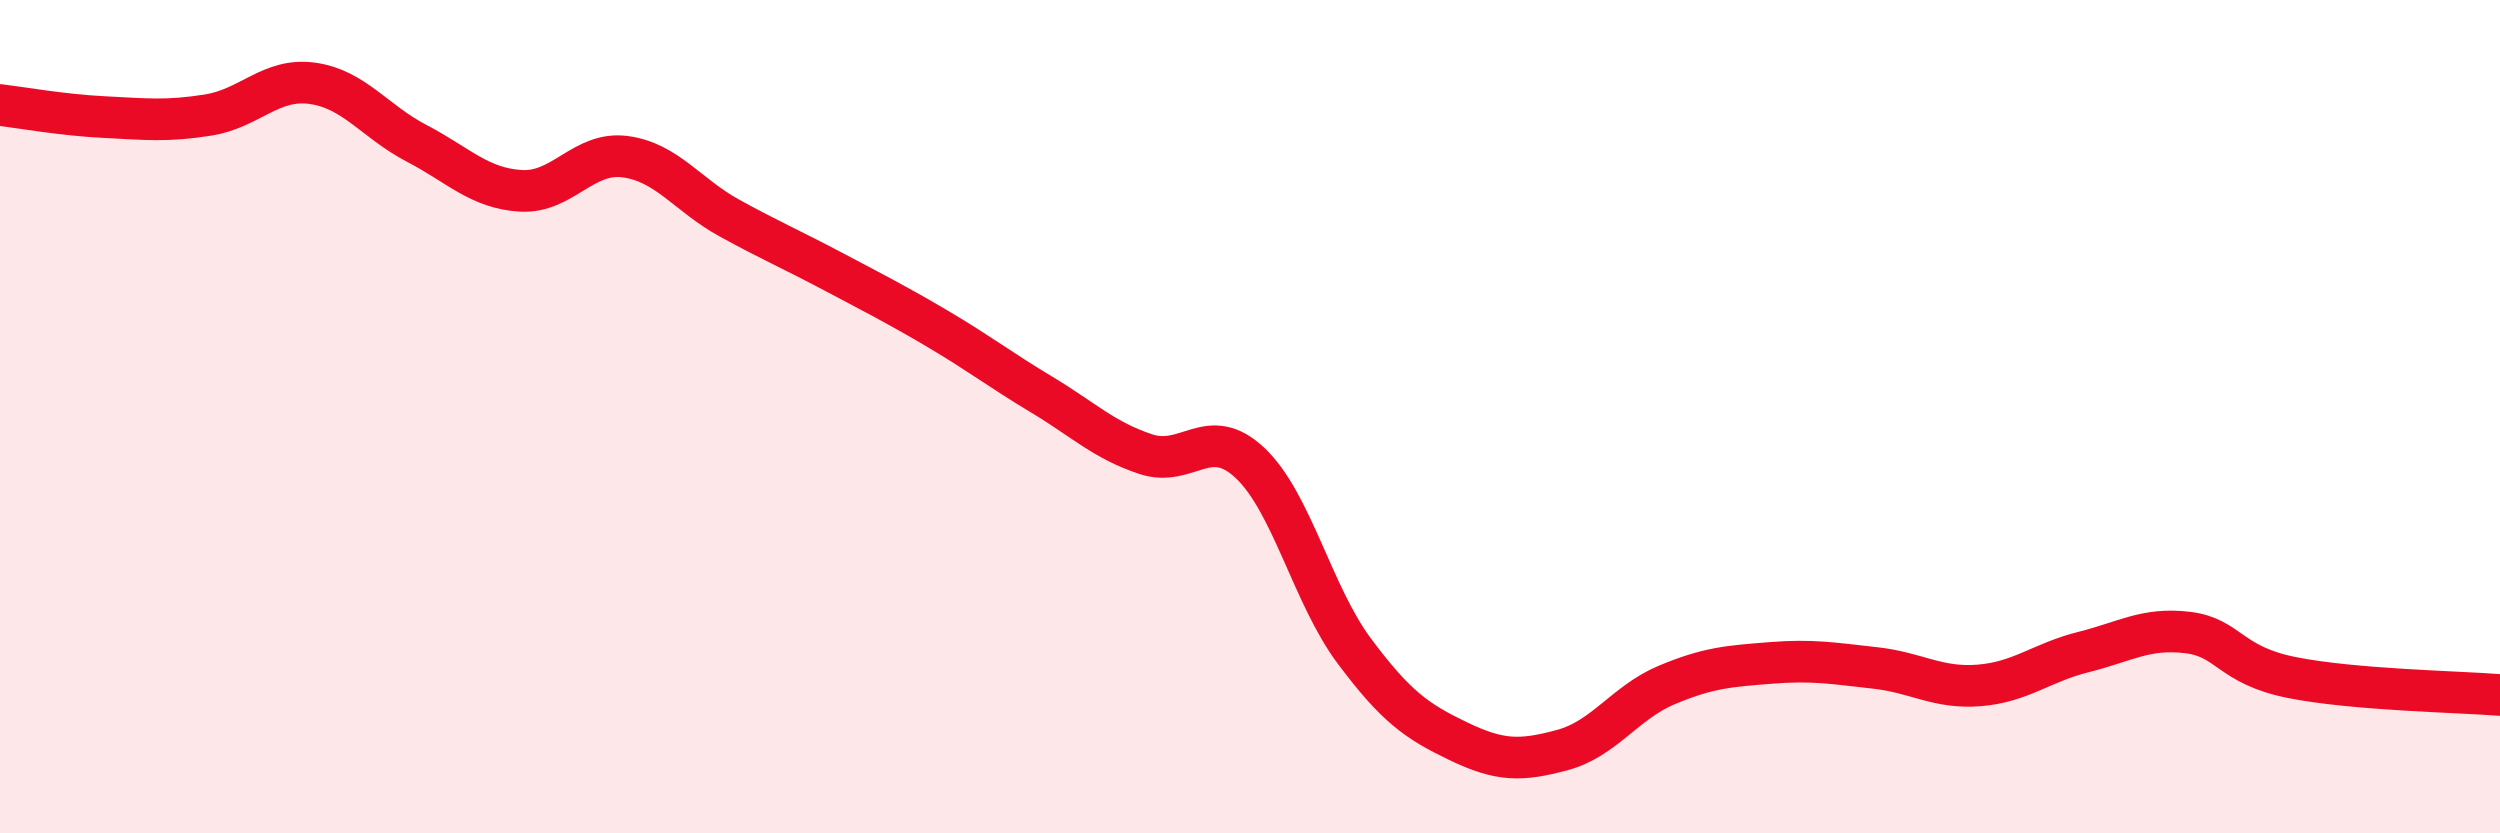
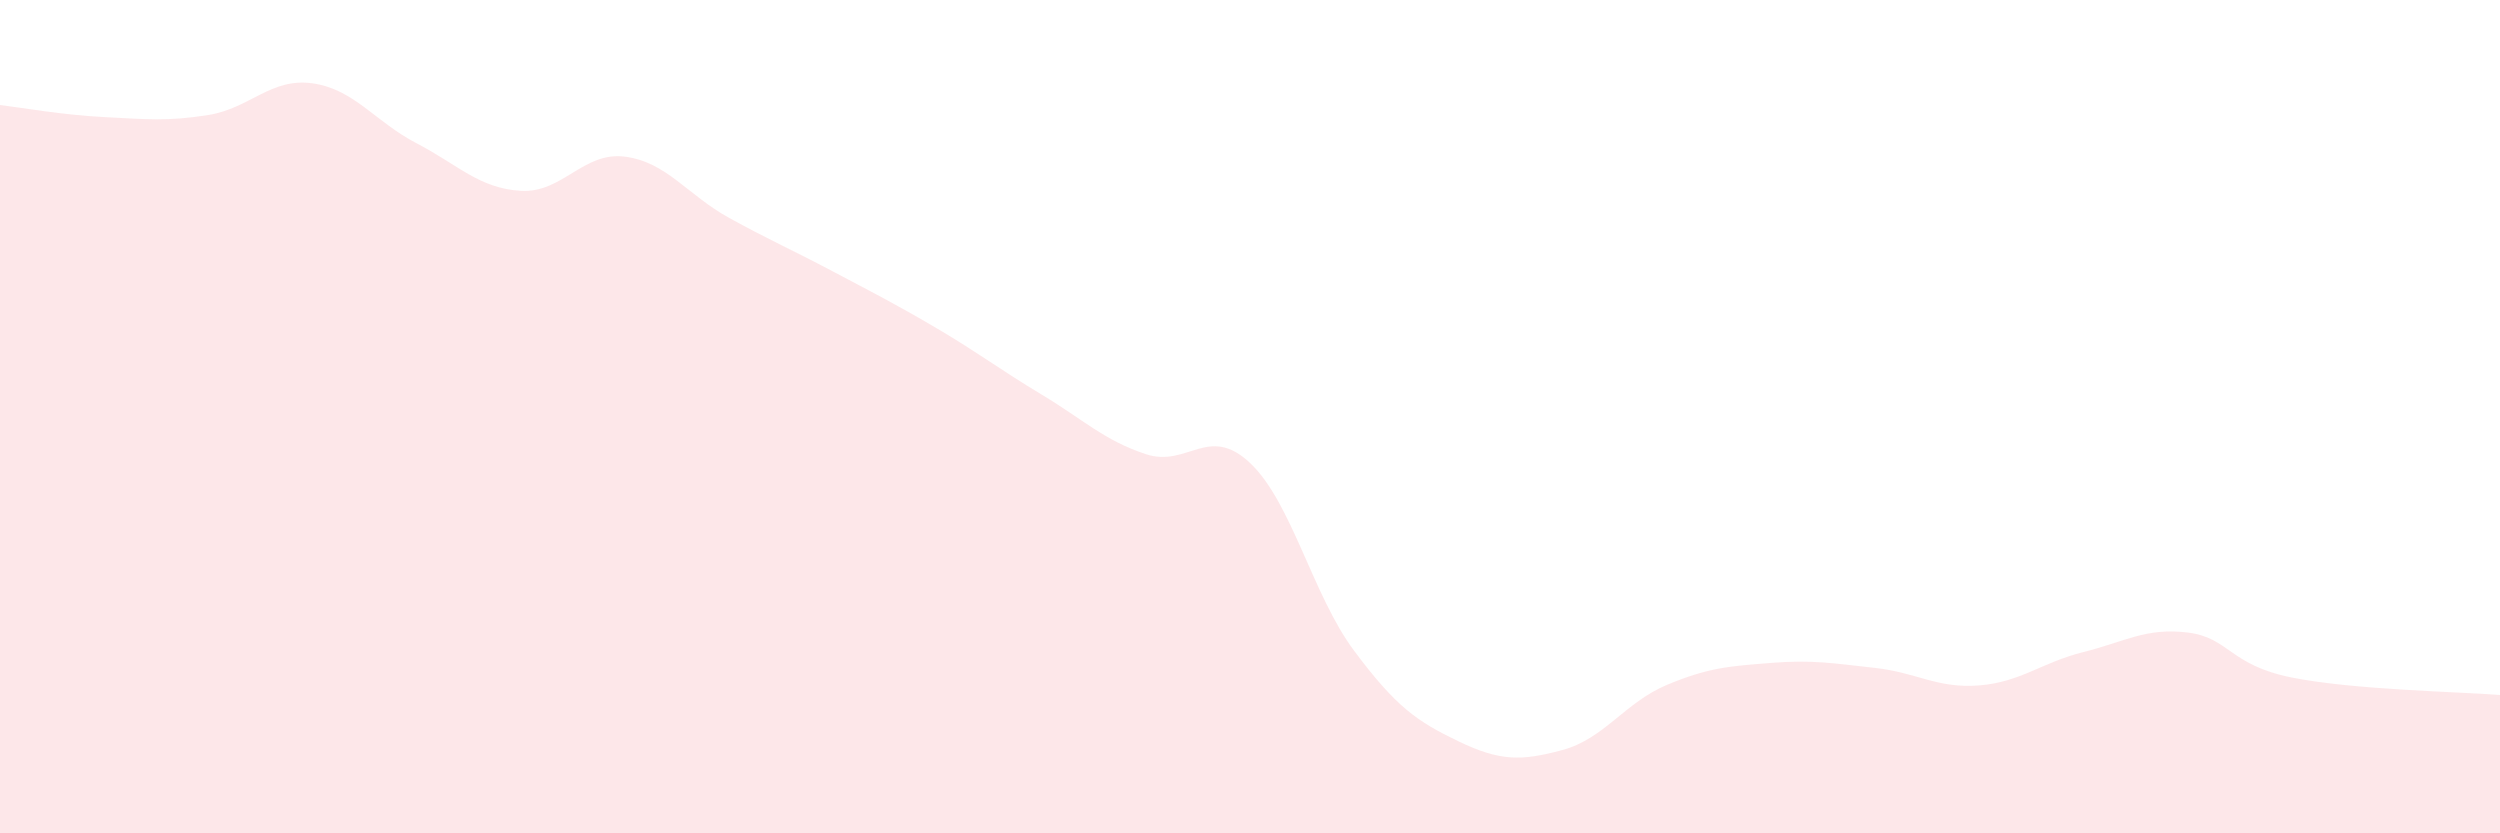
<svg xmlns="http://www.w3.org/2000/svg" width="60" height="20" viewBox="0 0 60 20">
  <path d="M 0,2.52 C 0.5,2.58 1.5,2.76 2.5,2.81 C 3.5,2.86 4,2.92 5,2.76 C 6,2.6 6.5,1.86 7.5,2 C 8.5,2.14 9,2.92 10,3.44 C 11,3.96 11.5,4.52 12.5,4.58 C 13.5,4.64 14,3.63 15,3.76 C 16,3.89 16.5,4.68 17.5,5.23 C 18.5,5.78 19,5.99 20,6.52 C 21,7.05 21.5,7.3 22.5,7.89 C 23.5,8.48 24,8.87 25,9.47 C 26,10.07 26.5,10.57 27.5,10.9 C 28.5,11.23 29,10.17 30,11.11 C 31,12.05 31.5,14.28 32.5,15.62 C 33.5,16.96 34,17.31 35,17.79 C 36,18.27 36.5,18.27 37.5,18 C 38.5,17.73 39,16.86 40,16.44 C 41,16.02 41.5,15.99 42.5,15.91 C 43.5,15.83 44,15.92 45,16.03 C 46,16.14 46.5,16.53 47.5,16.45 C 48.5,16.37 49,15.9 50,15.65 C 51,15.4 51.5,15.06 52.5,15.18 C 53.5,15.3 53.5,15.96 55,16.26 C 56.5,16.56 59,16.6 60,16.68L60 20L0 20Z" fill="#EB0A25" opacity="0.1" stroke-linecap="round" stroke-linejoin="round" />
-   <path d="M 0,2.52 C 0.5,2.58 1.5,2.76 2.5,2.81 C 3.5,2.86 4,2.92 5,2.76 C 6,2.6 6.5,1.86 7.5,2 C 8.5,2.14 9,2.92 10,3.44 C 11,3.96 11.5,4.52 12.5,4.58 C 13.5,4.64 14,3.63 15,3.76 C 16,3.89 16.5,4.68 17.5,5.23 C 18.5,5.78 19,5.99 20,6.52 C 21,7.05 21.5,7.3 22.5,7.89 C 23.5,8.48 24,8.87 25,9.47 C 26,10.07 26.5,10.57 27.5,10.9 C 28.5,11.23 29,10.17 30,11.11 C 31,12.05 31.5,14.28 32.5,15.62 C 33.5,16.96 34,17.31 35,17.79 C 36,18.27 36.5,18.27 37.5,18 C 38.5,17.73 39,16.86 40,16.44 C 41,16.02 41.5,15.99 42.5,15.91 C 43.5,15.83 44,15.92 45,16.03 C 46,16.14 46.5,16.53 47.5,16.45 C 48.5,16.37 49,15.9 50,15.65 C 51,15.4 51.5,15.06 52.5,15.18 C 53.5,15.3 53.5,15.96 55,16.26 C 56.5,16.56 59,16.6 60,16.68" stroke="#EB0A25" stroke-width="1" fill="none" stroke-linecap="round" stroke-linejoin="round" />
</svg>